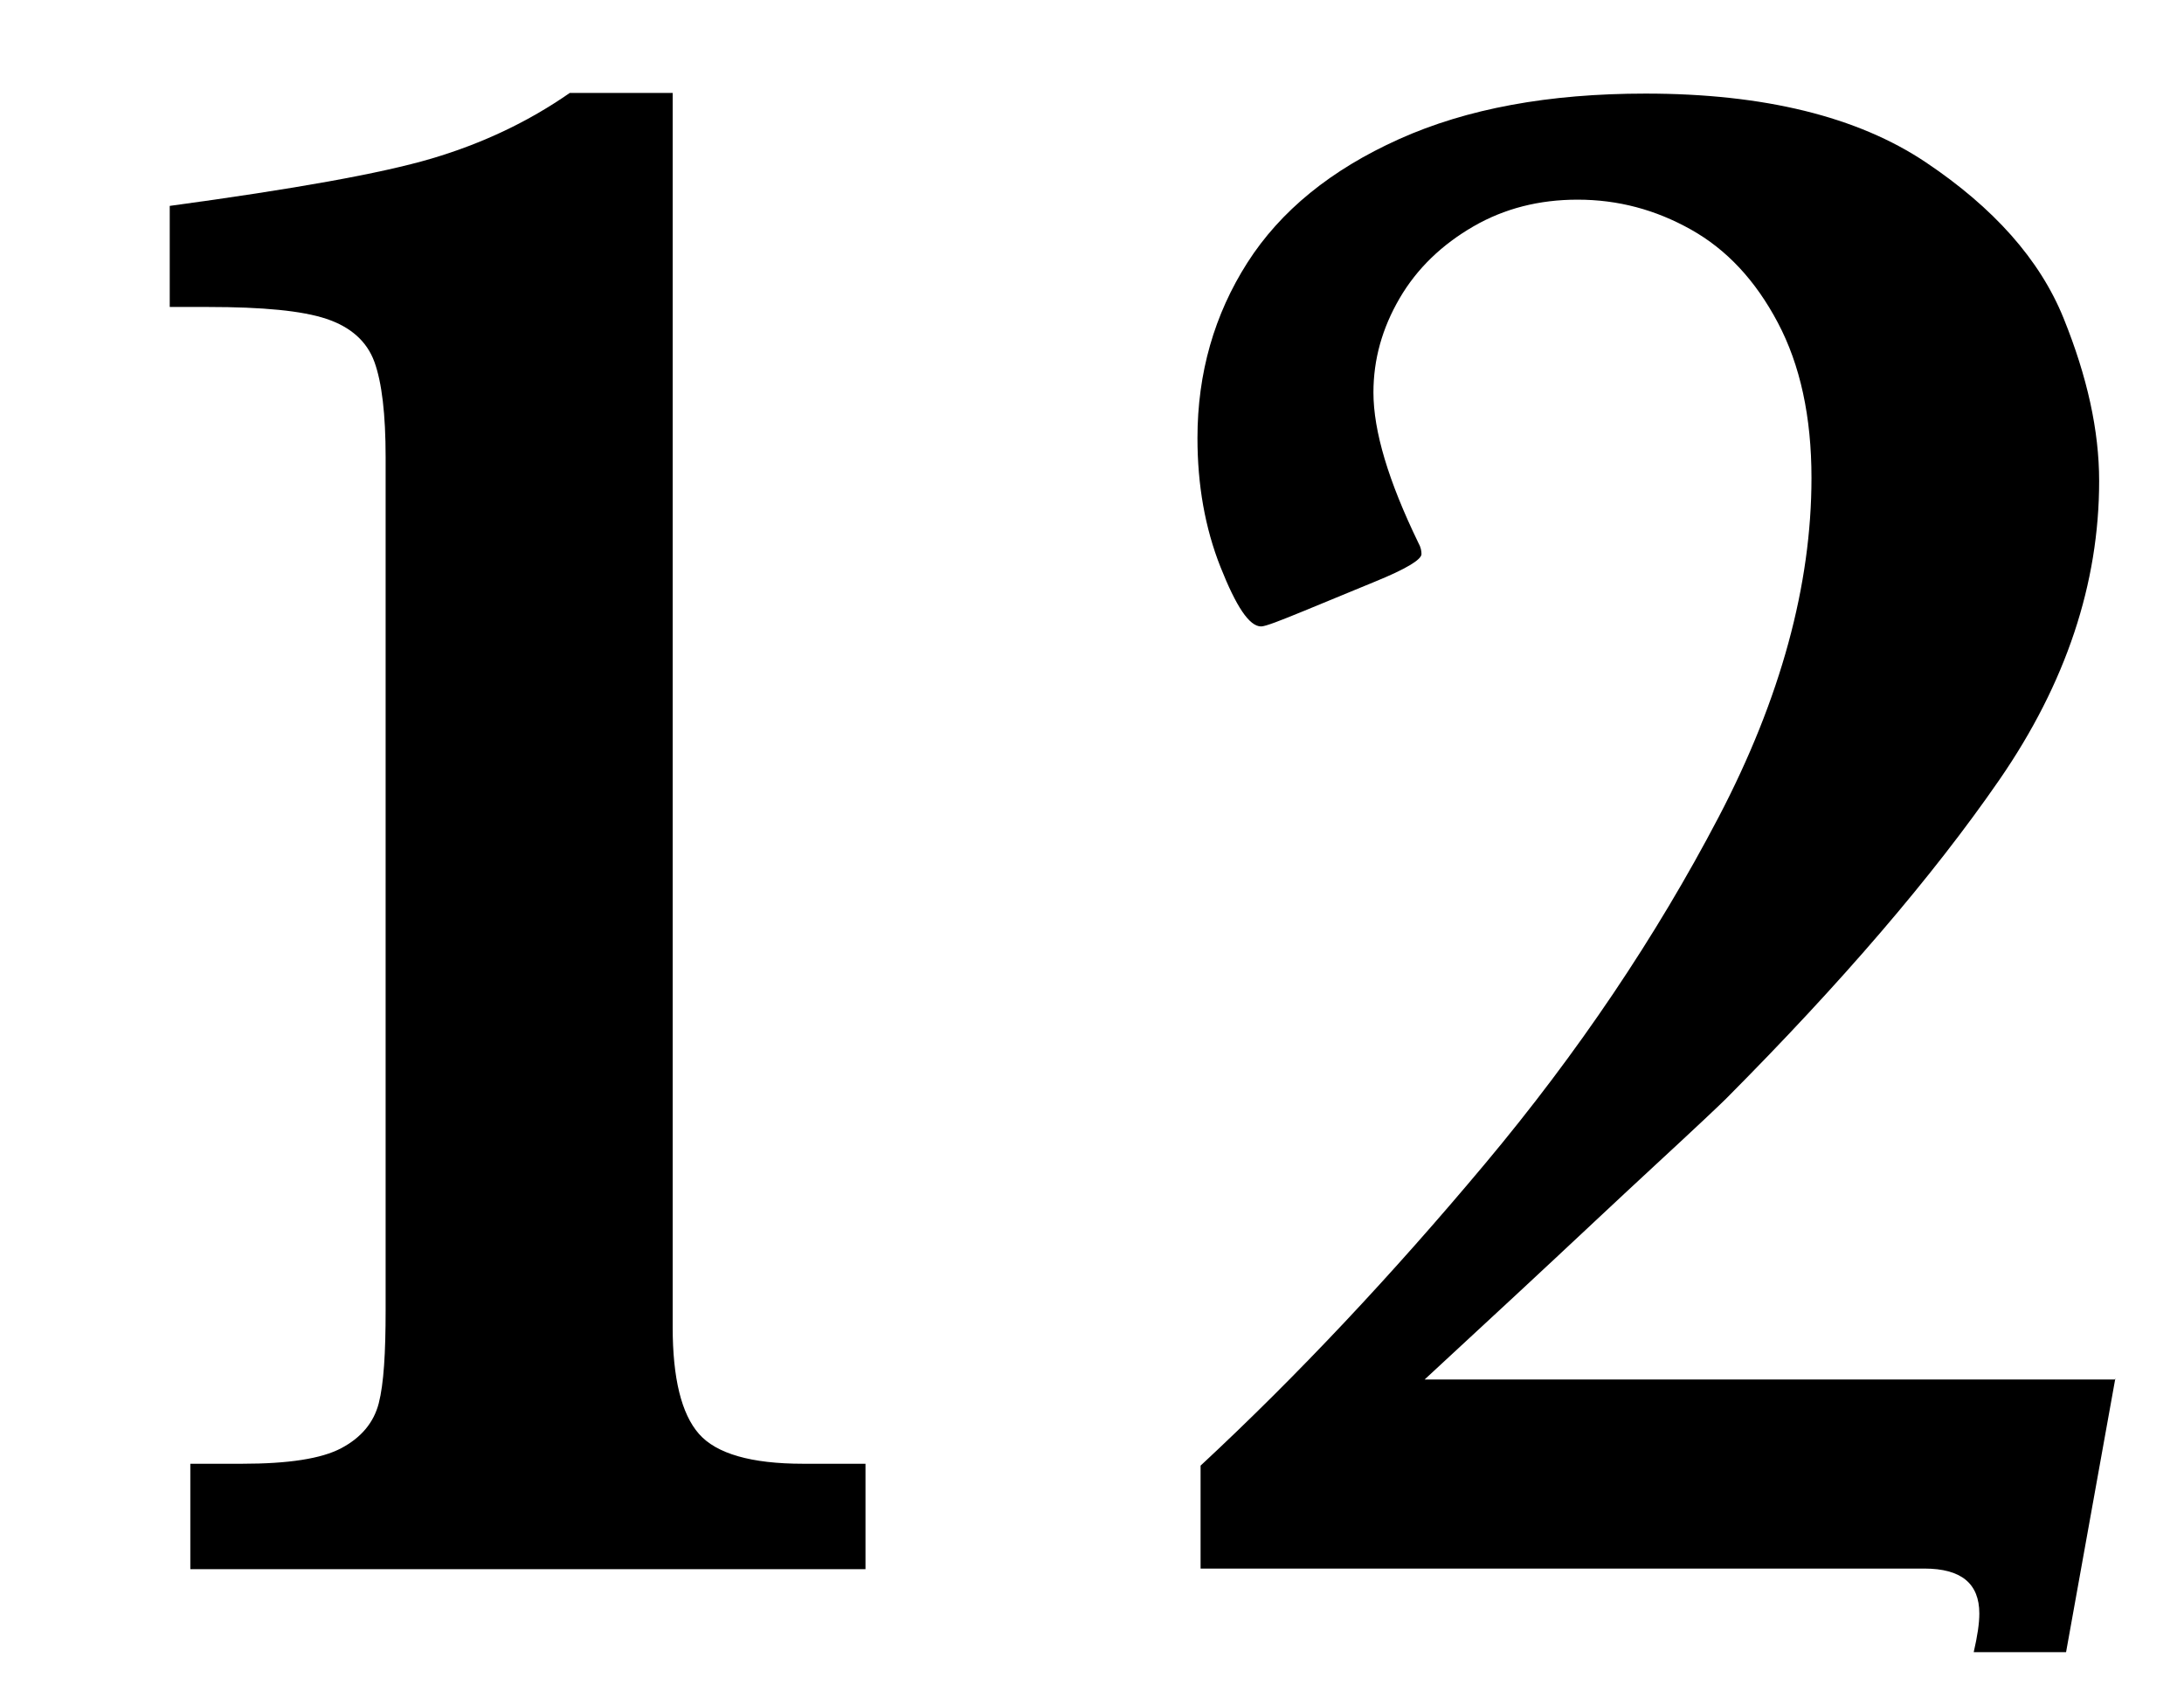
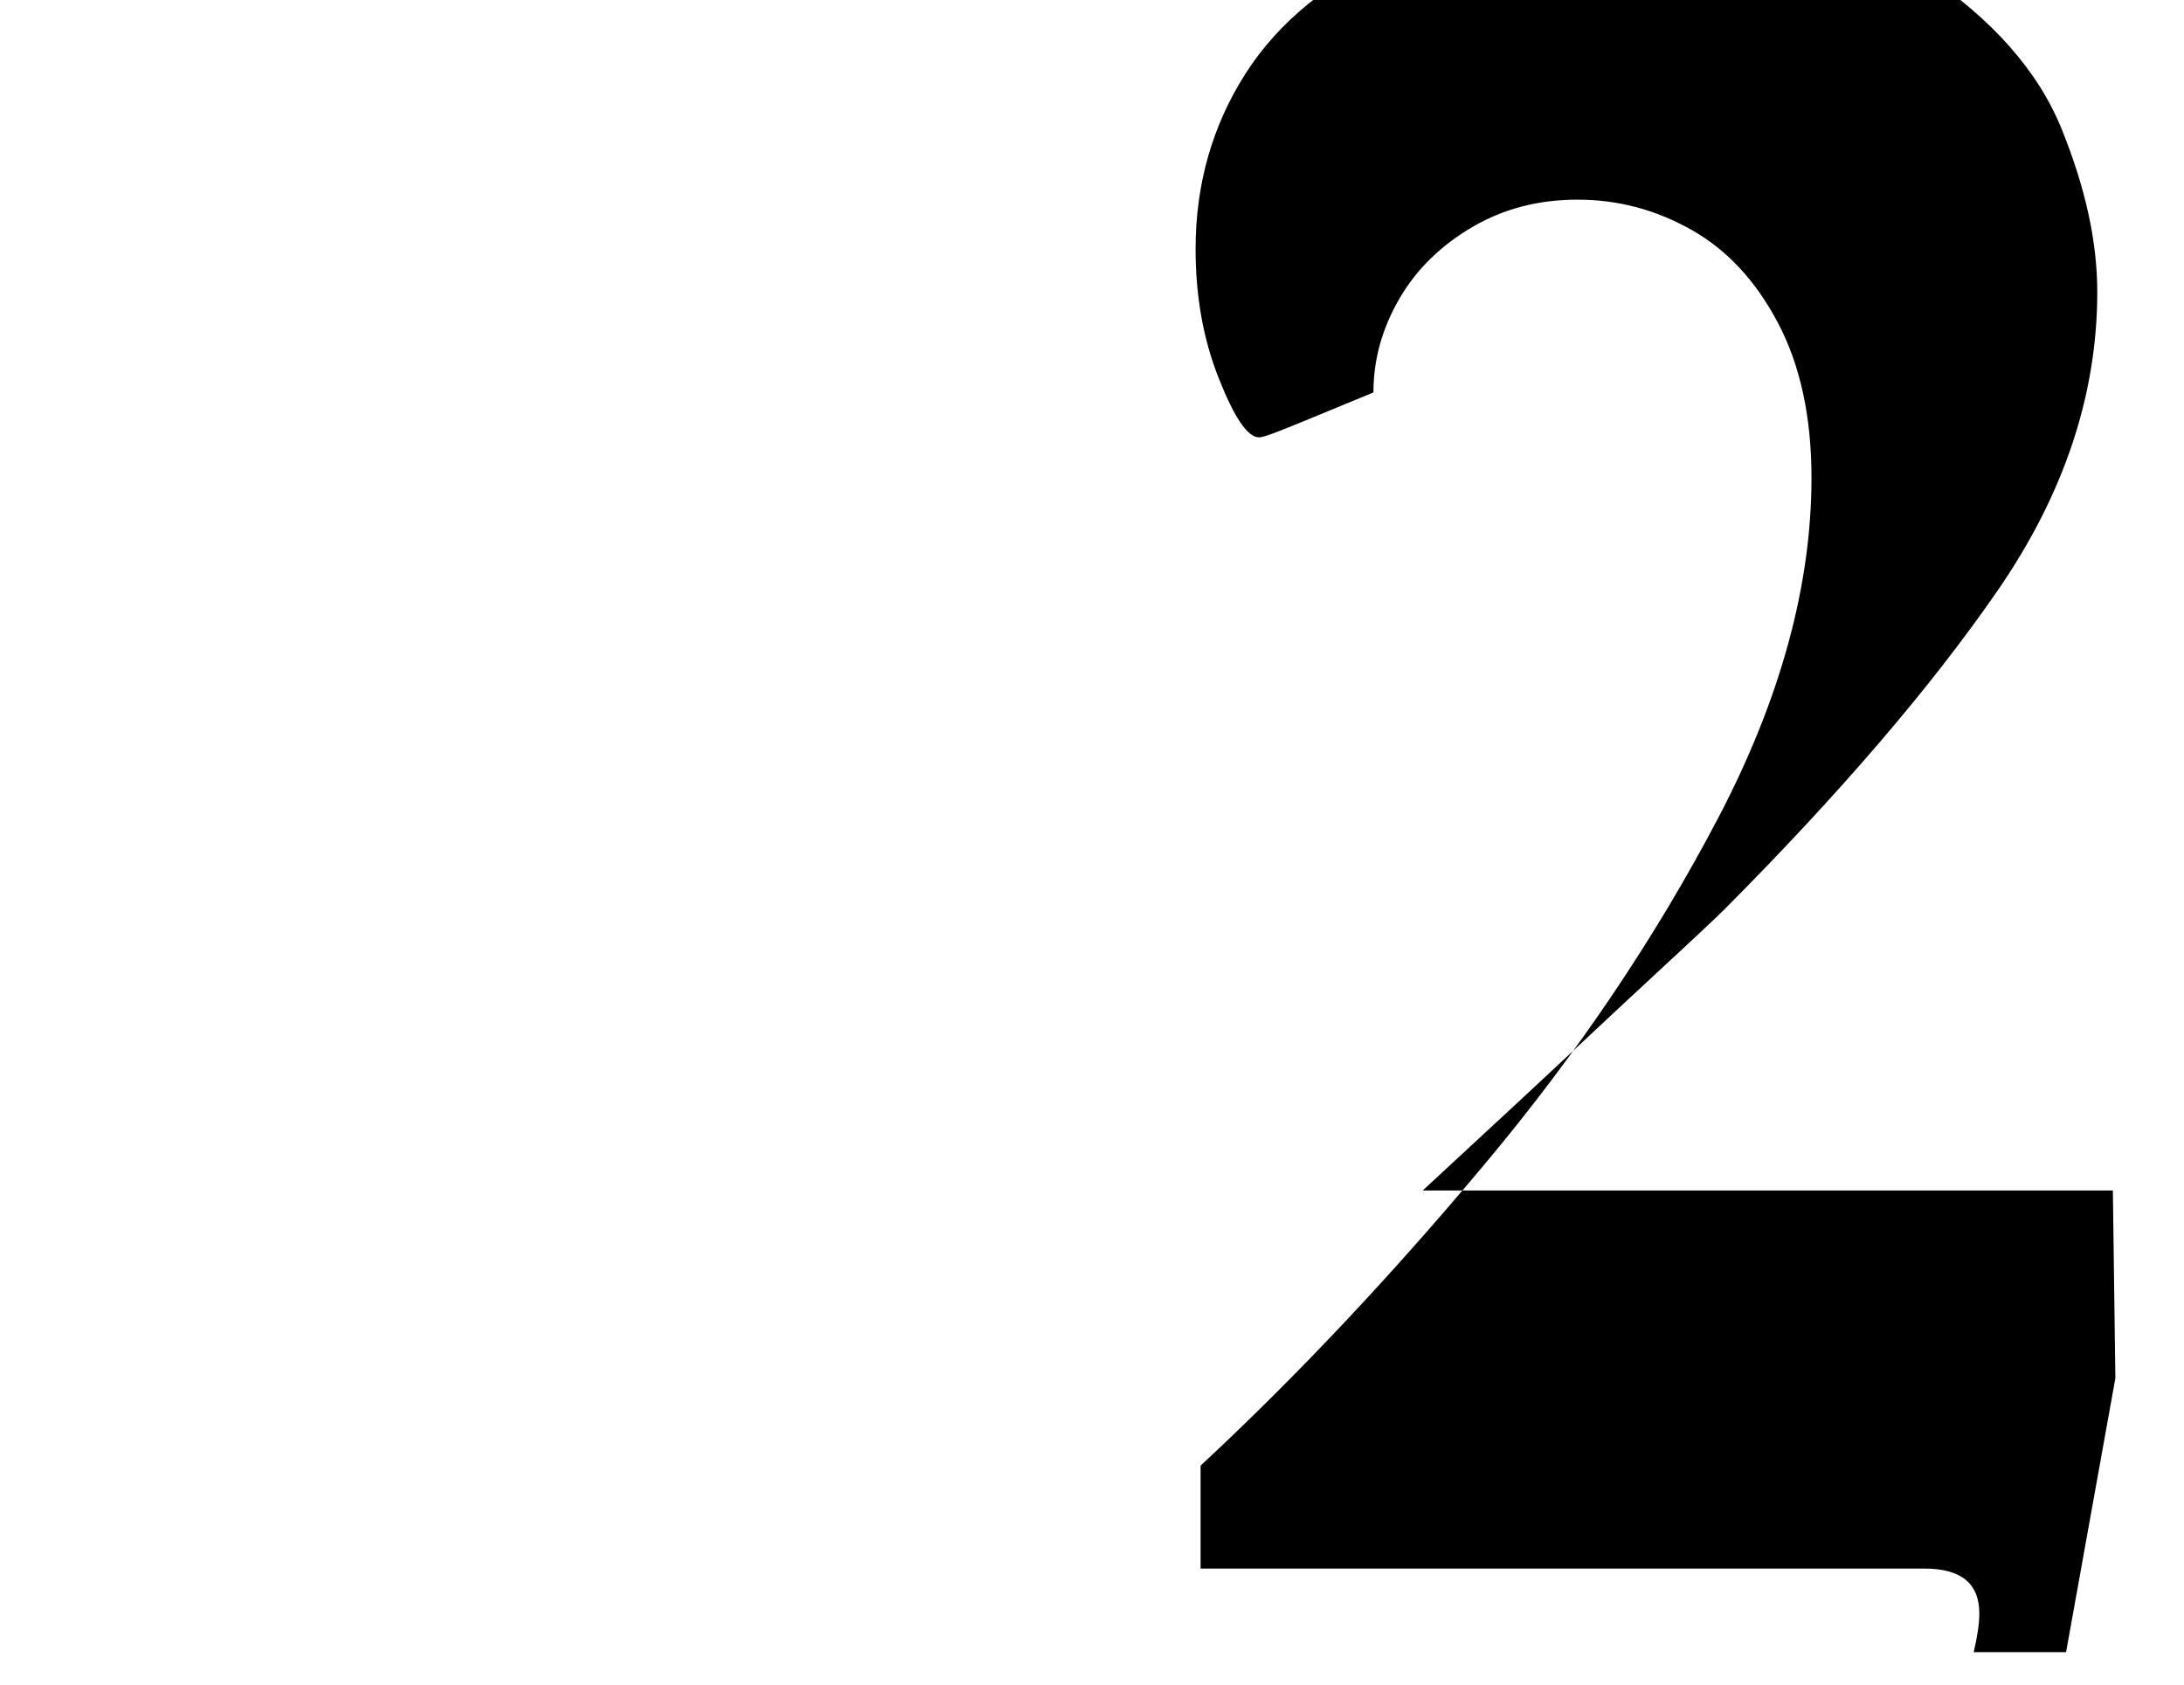
<svg xmlns="http://www.w3.org/2000/svg" id="_レイヤー_1" data-name="レイヤー 1" viewBox="0 0 35 27">
-   <path d="M13.88,25.15H3.05v-1.69h.83c.74,0,1.27-.08,1.59-.25s.52-.41.6-.72.11-.81.11-1.49V7.33c0-.69-.06-1.2-.18-1.53s-.38-.56-.77-.69-1.02-.19-1.89-.19h-.62v-1.62c1.99-.27,3.39-.52,4.2-.76s1.55-.59,2.21-1.05h1.65v19.78c0,.82.14,1.39.42,1.71s.84.48,1.67.48h1v1.69Z" />
-   <path d="M33.9,22.09l-.79,4.39h-1.48c.06-.26.09-.46.09-.62,0-.48-.29-.72-.88-.72h-11.6v-1.65c1.55-1.44,3.07-3.06,4.56-4.84s2.74-3.64,3.74-5.55,1.49-3.73,1.49-5.44c0-.98-.18-1.81-.54-2.49s-.82-1.17-1.39-1.49-1.17-.48-1.82-.48c-.61,0-1.17.14-1.67.43s-.9.67-1.18,1.15-.42.98-.42,1.51c0,.62.24,1.42.72,2.41.04.07.05.13.05.18,0,.09-.25.24-.74.44l-1.14.47c-.39.16-.62.25-.69.25-.19,0-.4-.32-.65-.95s-.37-1.32-.37-2.07c0-1.04.27-1.98.8-2.81s1.34-1.49,2.43-1.98,2.4-.73,3.95-.73c1.9,0,3.4.37,4.49,1.1s1.83,1.56,2.21,2.5.57,1.8.57,2.61c0,1.64-.53,3.24-1.6,4.79s-2.53,3.25-4.38,5.11c-.09.09-.47.45-1.12,1.05s-1.39,1.3-2.22,2.07-1.33,1.23-1.49,1.38h11.06Z" />
+   <path d="M33.9,22.09l-.79,4.39h-1.48c.06-.26.09-.46.09-.62,0-.48-.29-.72-.88-.72h-11.6v-1.65c1.55-1.44,3.07-3.06,4.56-4.84s2.74-3.64,3.74-5.55,1.49-3.73,1.49-5.44c0-.98-.18-1.81-.54-2.49s-.82-1.17-1.39-1.49-1.17-.48-1.82-.48c-.61,0-1.17.14-1.67.43s-.9.67-1.18,1.15-.42.98-.42,1.51l-1.14.47c-.39.16-.62.25-.69.25-.19,0-.4-.32-.65-.95s-.37-1.32-.37-2.07c0-1.04.27-1.98.8-2.81s1.34-1.49,2.43-1.98,2.4-.73,3.95-.73c1.9,0,3.4.37,4.49,1.1s1.83,1.56,2.21,2.5.57,1.8.57,2.61c0,1.64-.53,3.24-1.6,4.79s-2.53,3.25-4.38,5.11c-.09.09-.47.45-1.12,1.05s-1.39,1.3-2.22,2.07-1.33,1.23-1.49,1.38h11.06Z" />
</svg>